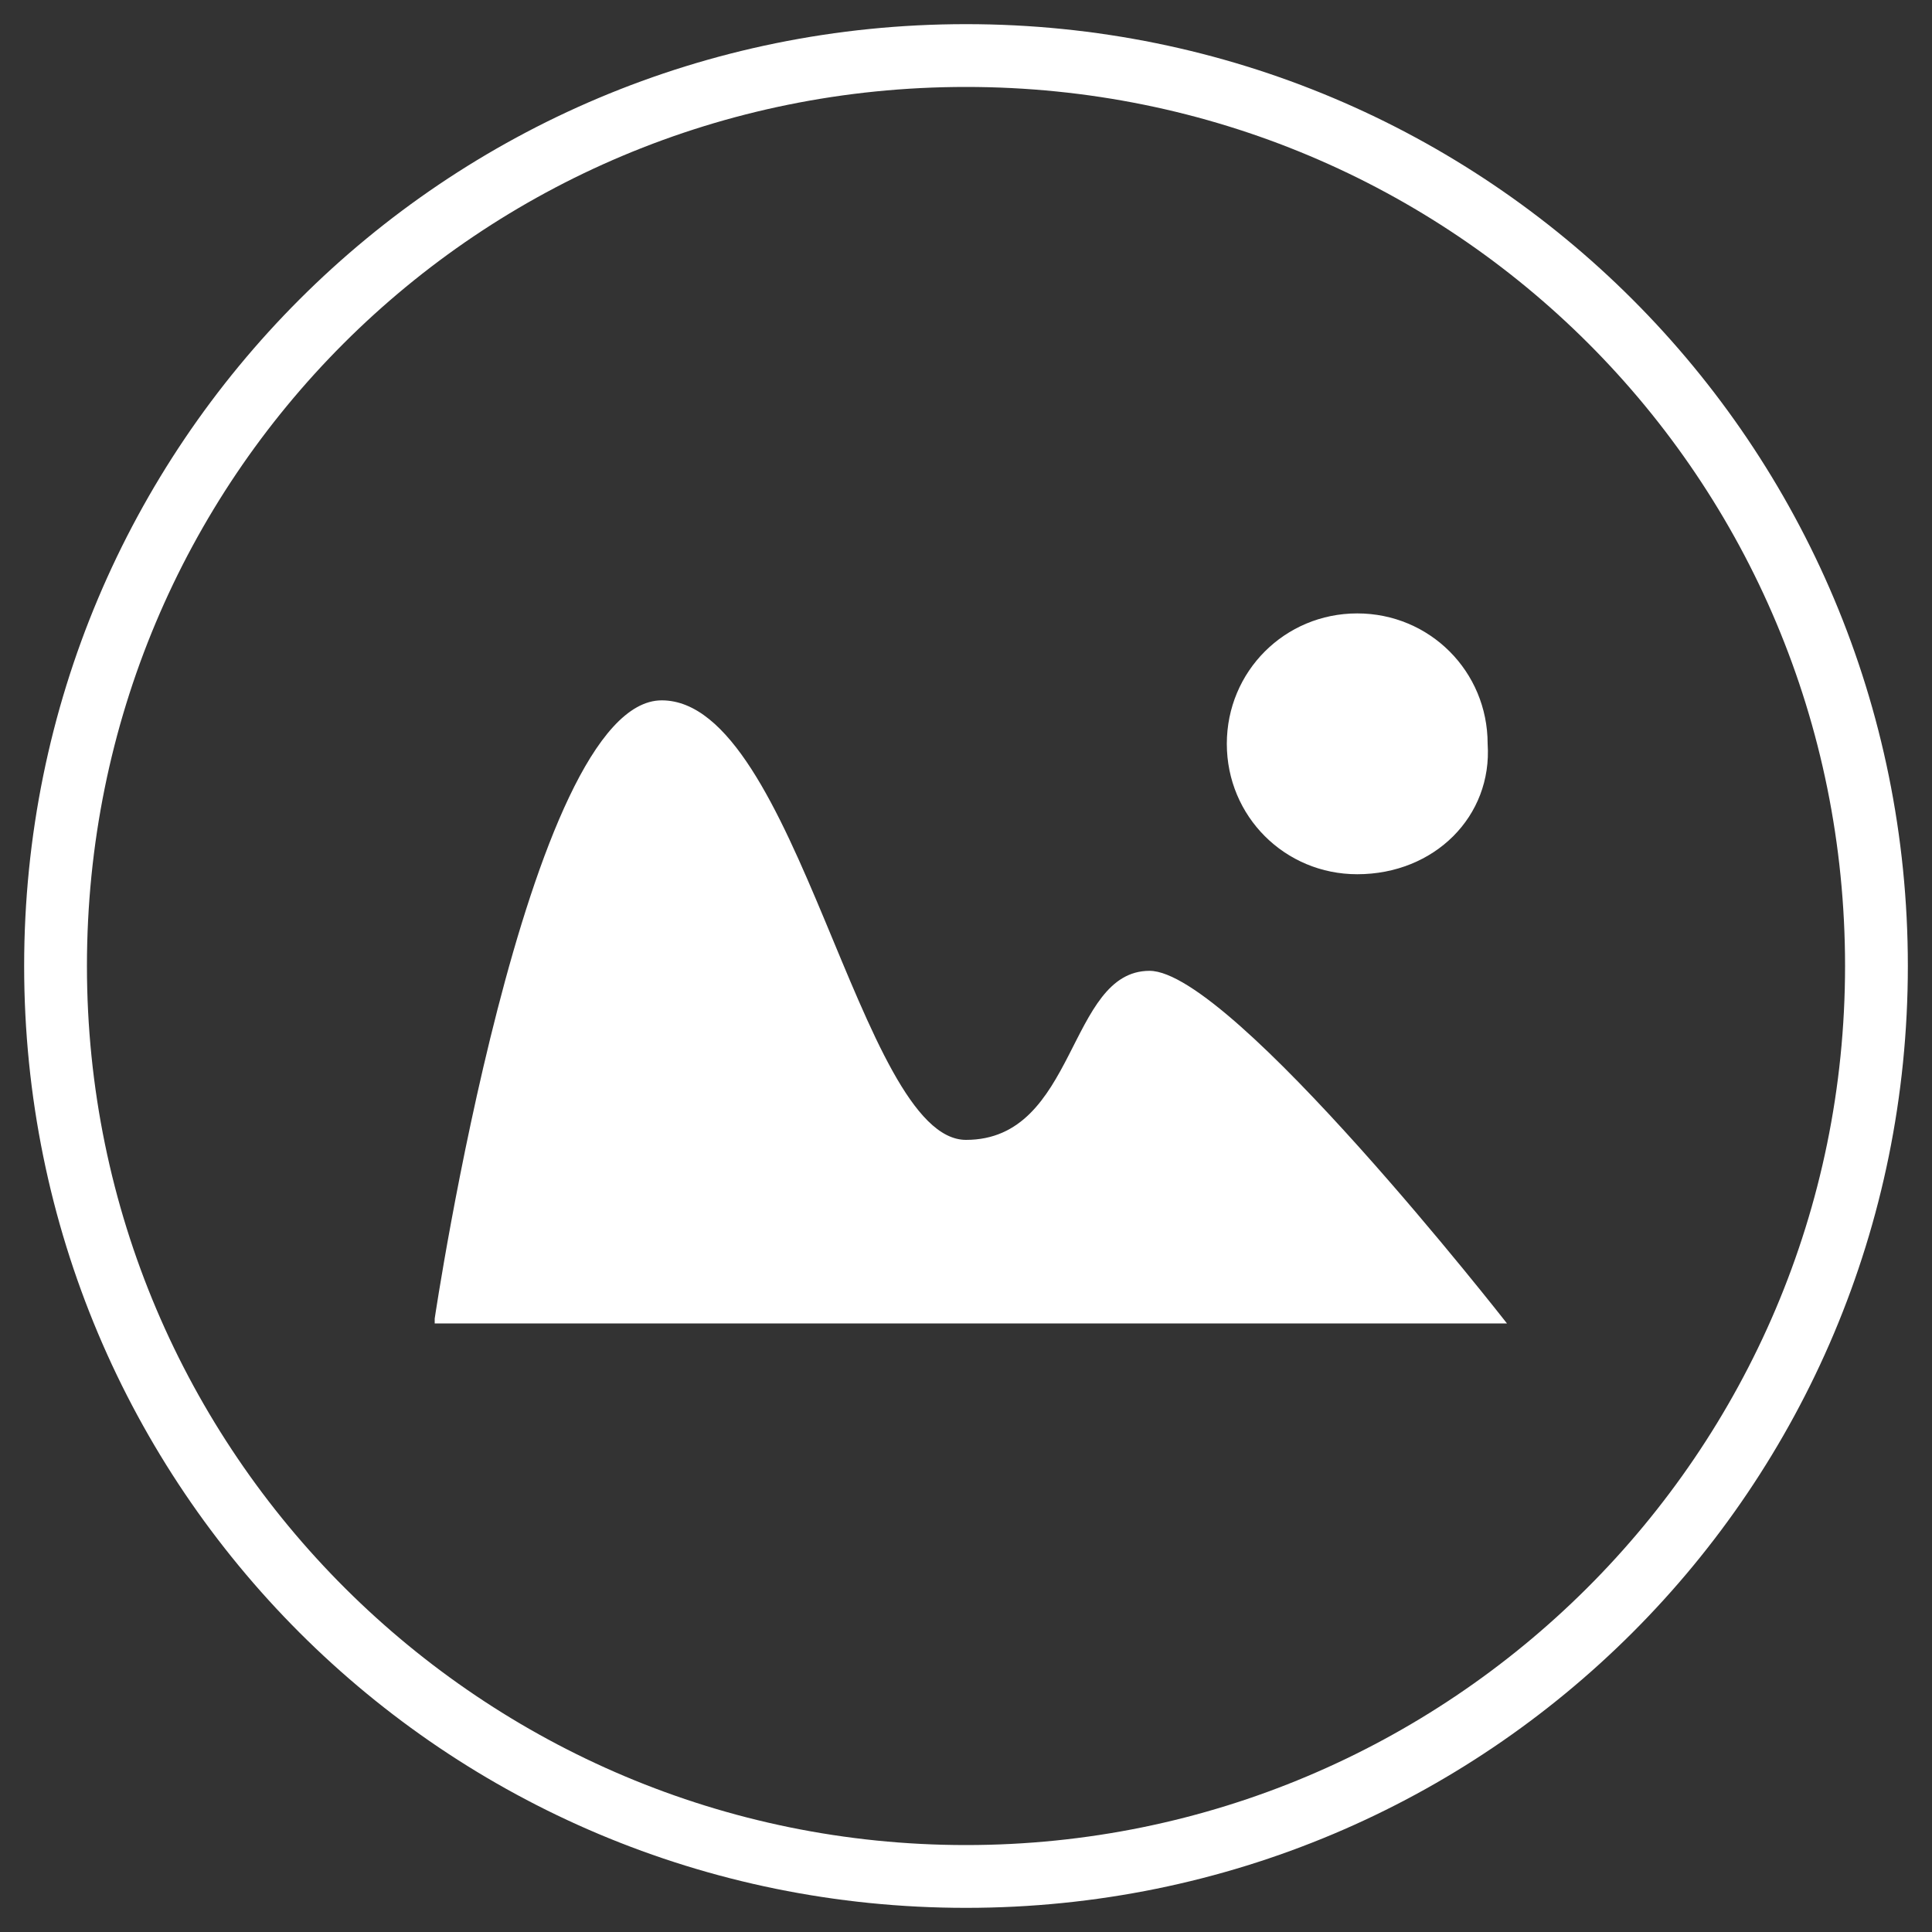
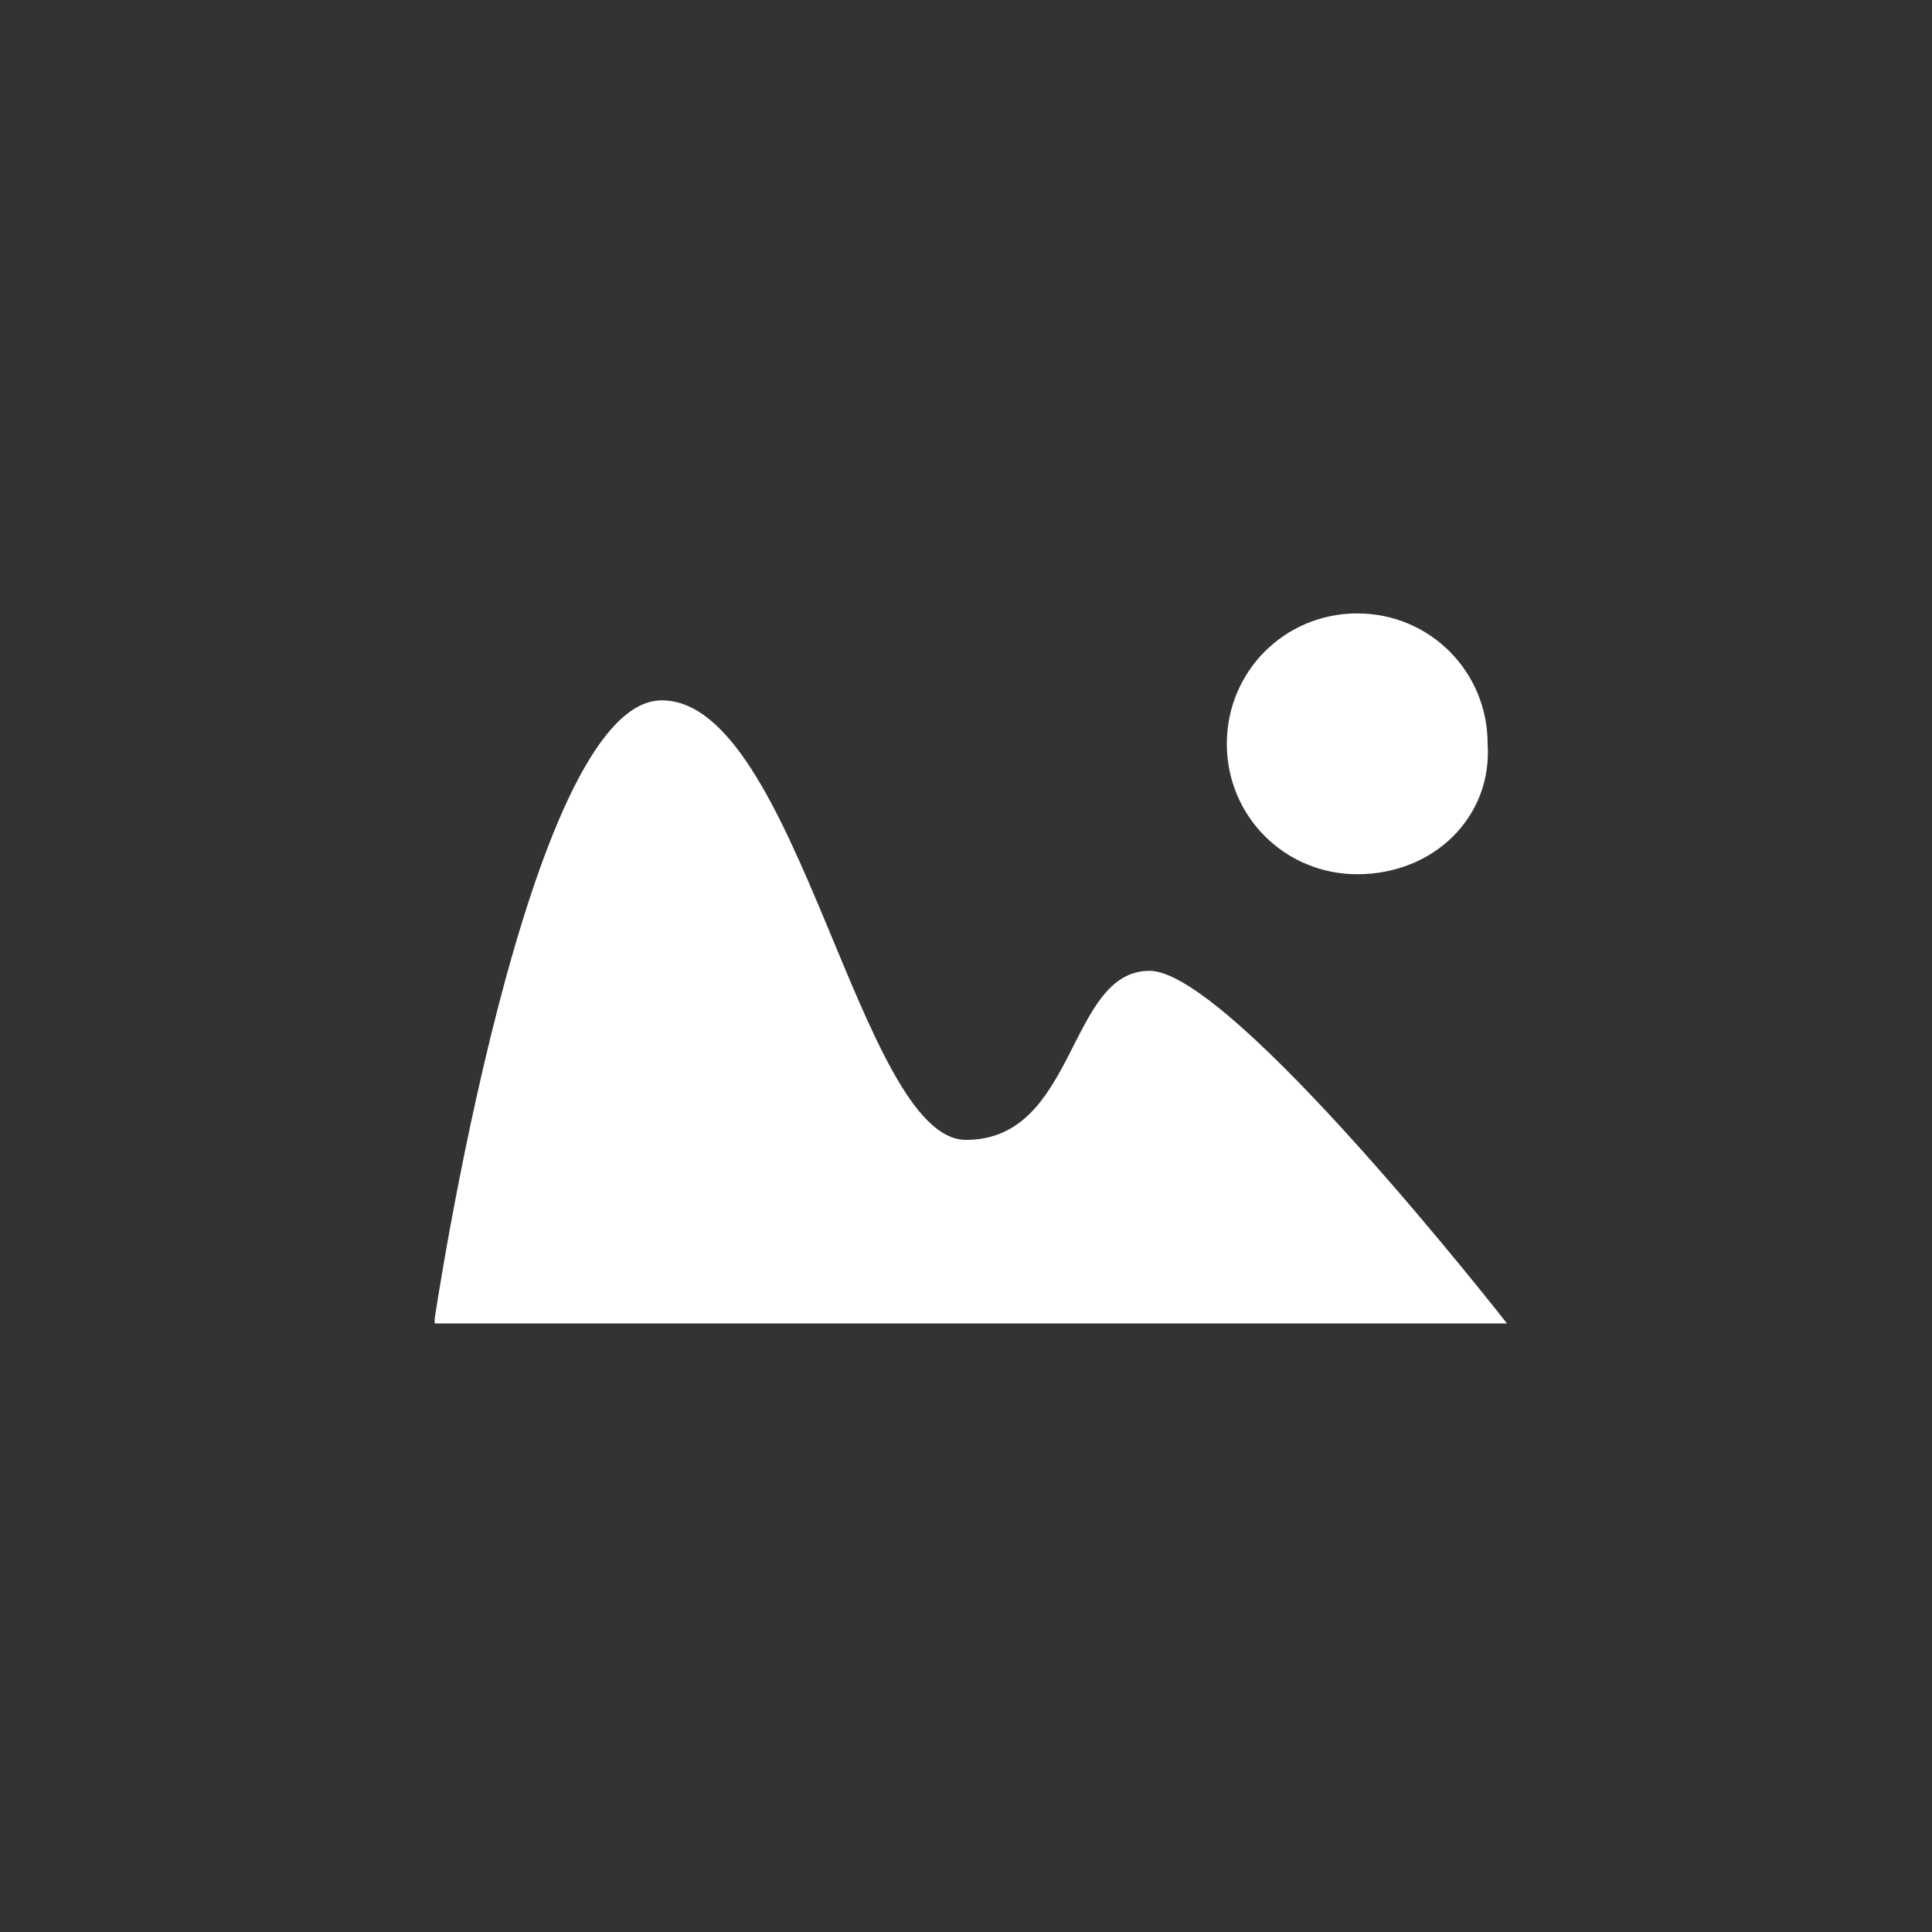
<svg xmlns="http://www.w3.org/2000/svg" version="1.1" id="Layer_1" x="0px" y="0px" viewBox="0 0 40 40" style="enable-background:new 0 0 40 40;" xml:space="preserve">
  <rect x="0" y="0" width="40" height="40" fill="#333333" stroke="none" />
  <style type="text/css">
	.st0{fill:#FFFFFF;}
</style>
  <g>
-     <path class="st0" d="M20,39.5C9.2,39.5,0.5,30.8,0.5,20C0.5,9.2,9.2,0.5,20,0.5c10.8,0,19.5,8.7,19.5,19.5   C39.5,30.8,30.8,39.5,20,39.5 M20,1.8C9.9,1.8,1.8,9.9,1.8,20c0,10.1,8.2,18.2,18.2,18.2S38.2,30.1,38.2,20   C38.2,9.9,30.1,1.8,20,1.8" />
    <path class="st0" d="M9,27.3c0,0,1.9-12.8,4.7-12.8c2.8,0,4.1,9.1,6.3,9.1c2.3,0,2.1-3.5,3.8-3.5c1.7,0,7.4,7.3,7.4,7.3H9z    M28.1,18.1c-1.5,0-2.7-1.2-2.7-2.7c0-1.5,1.2-2.7,2.7-2.7c1.5,0,2.7,1.2,2.7,2.7C30.9,16.9,29.7,18.1,28.1,18.1" />
  </g>
</svg>